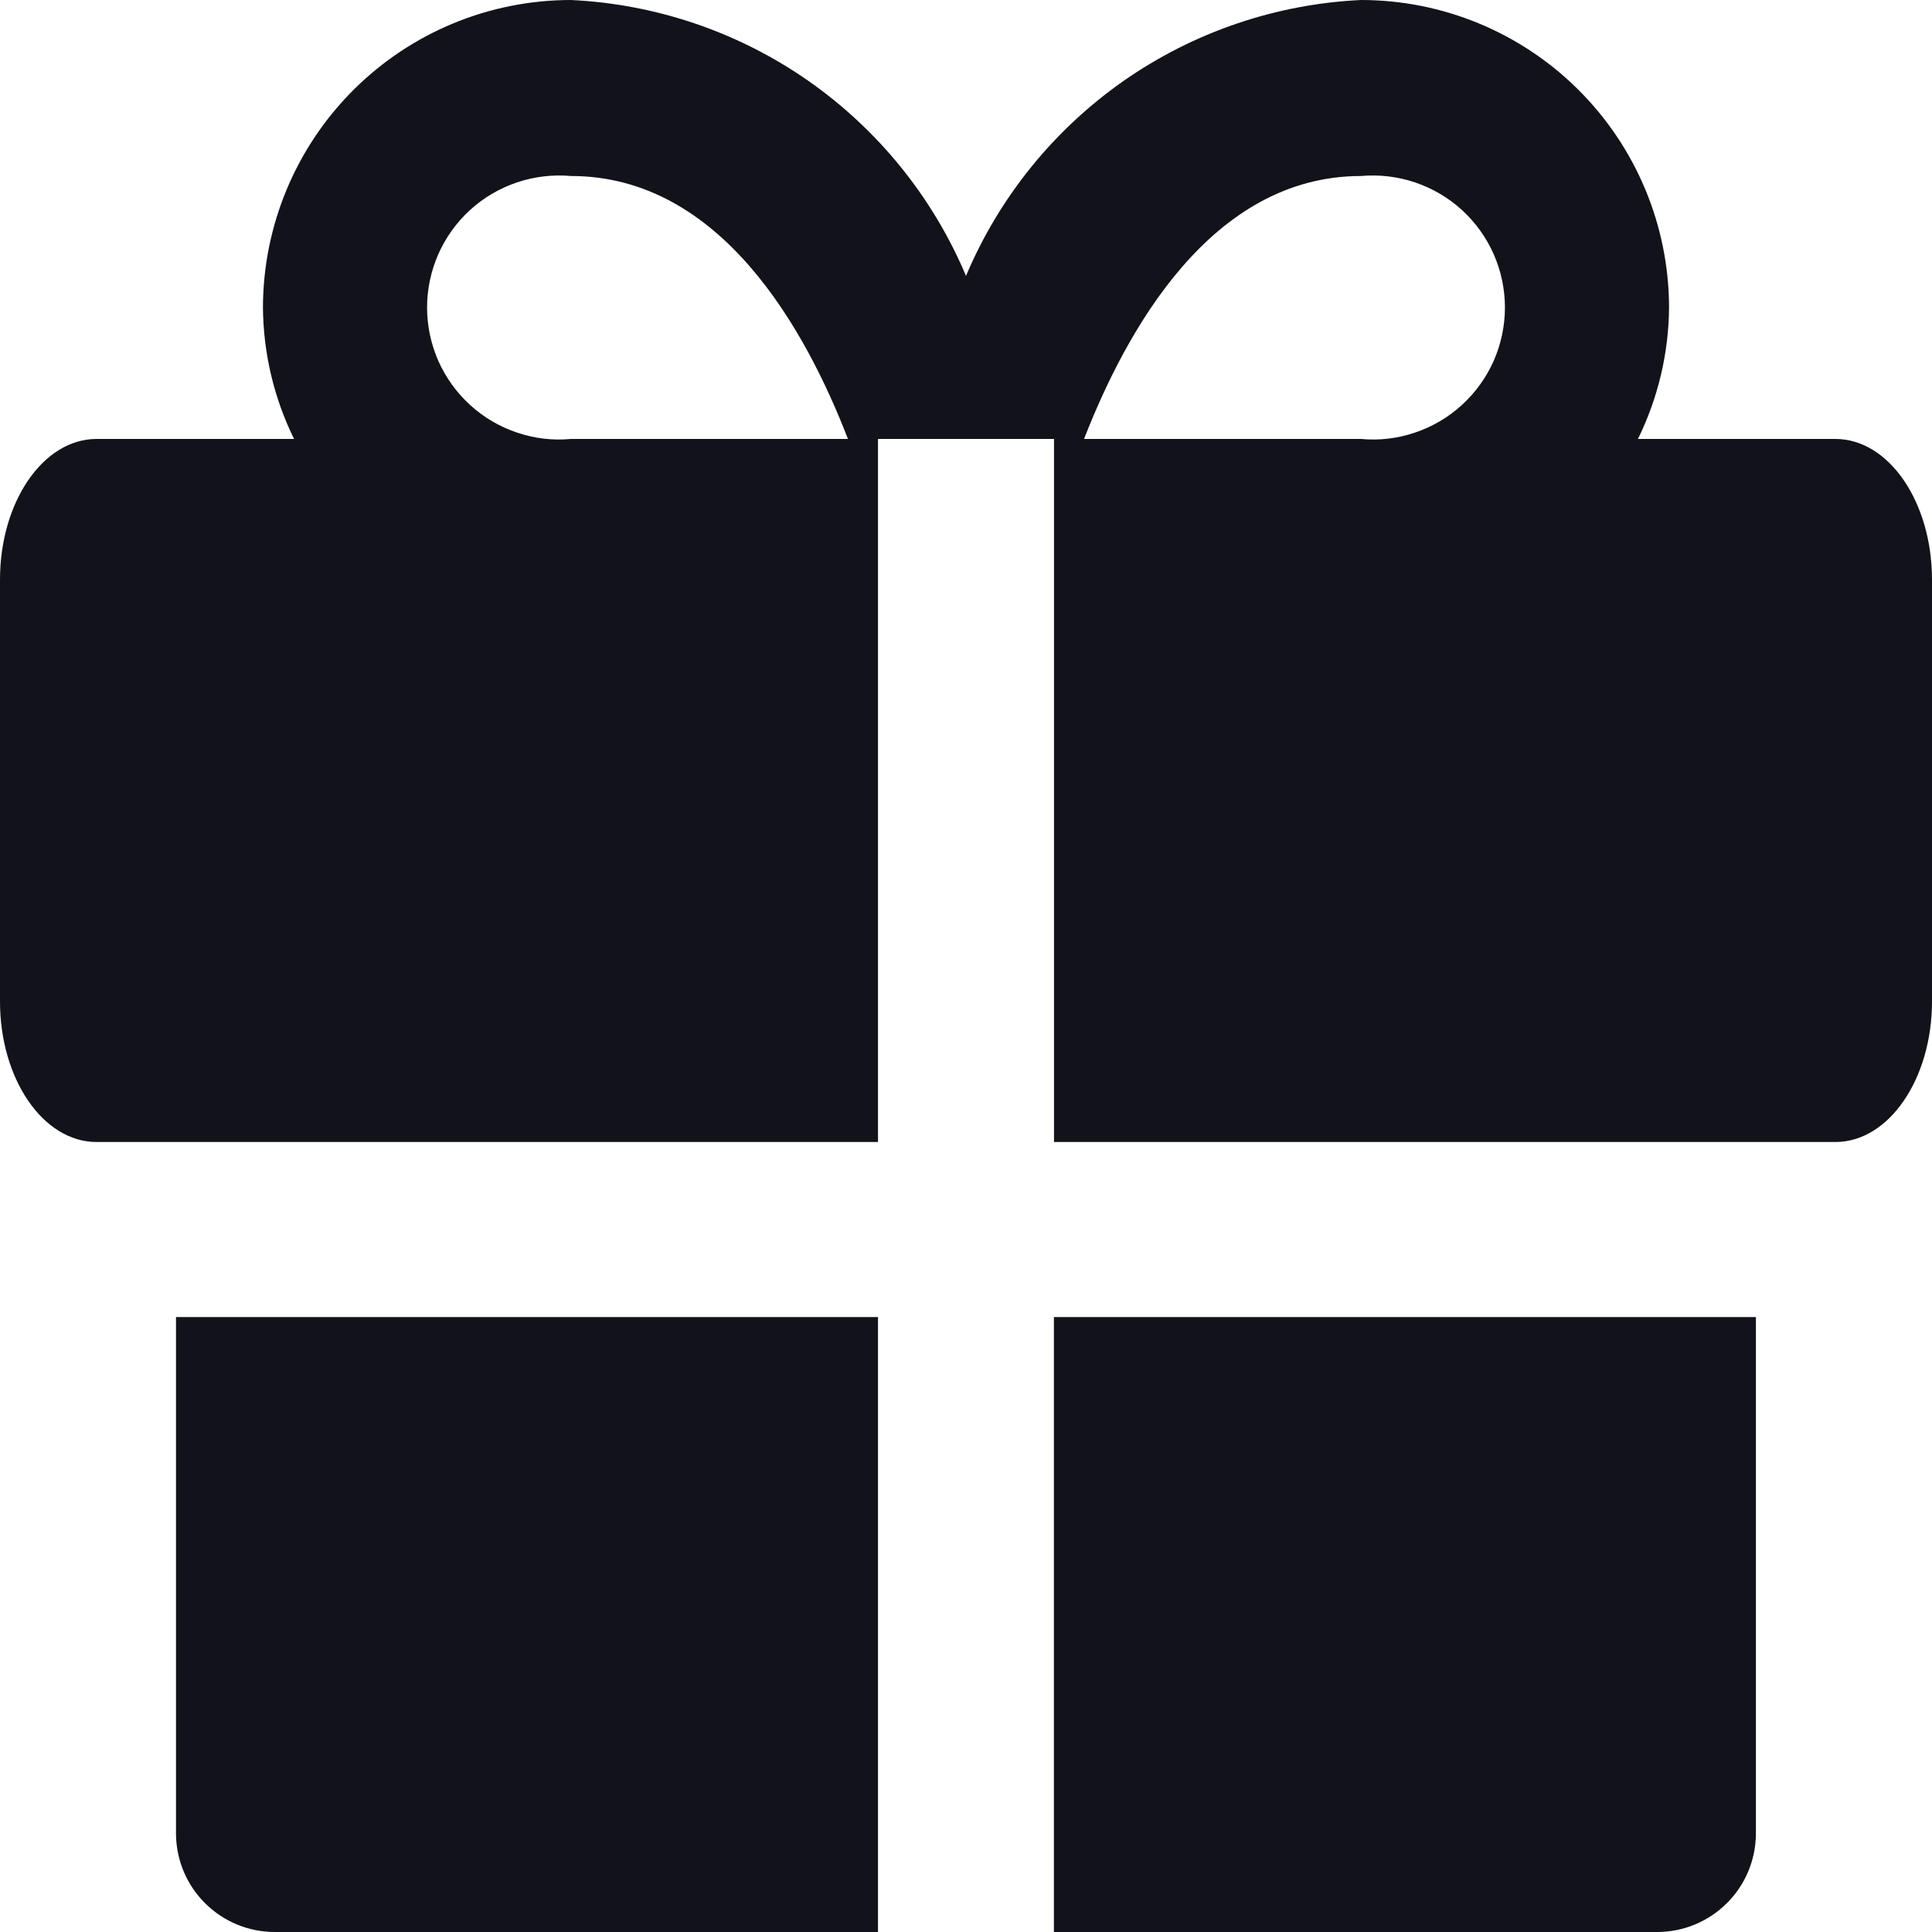
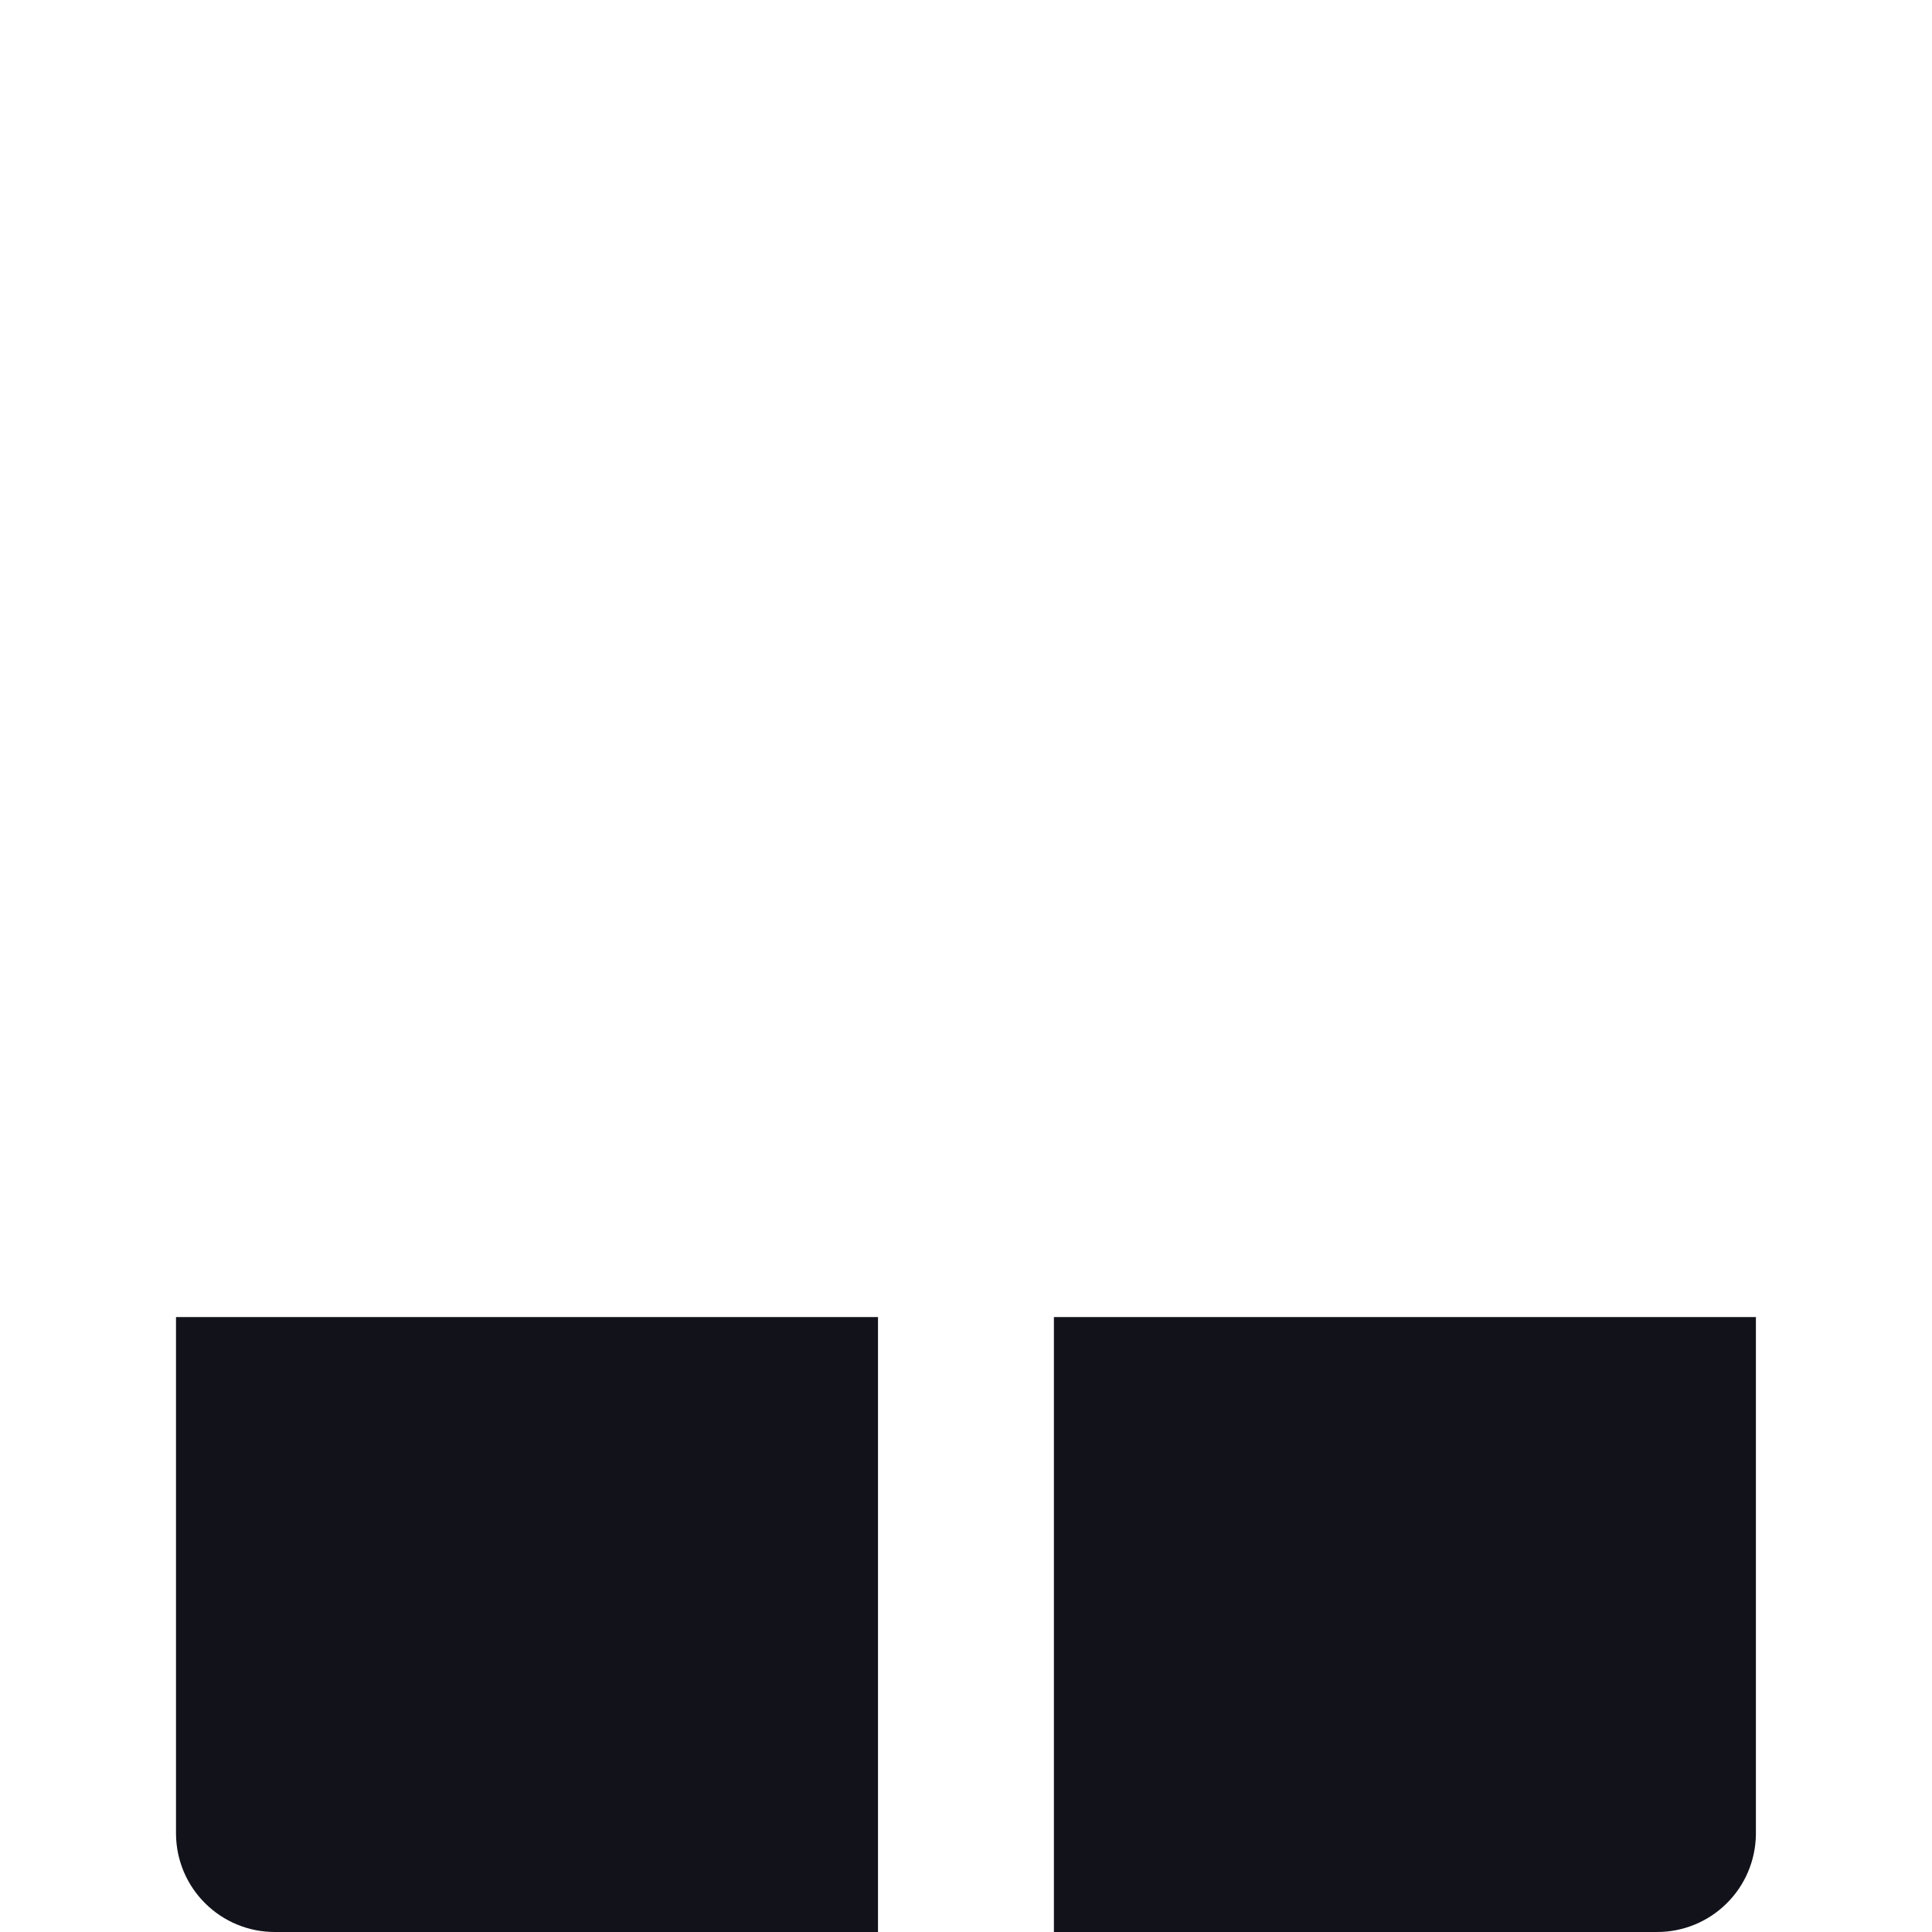
<svg xmlns="http://www.w3.org/2000/svg" width="20" height="20" viewBox="0 0 20 20" fill="none">
  <path d="M1.822 13.634V18.989C1.825 19.259 1.934 19.516 2.126 19.705C2.317 19.894 2.575 20 2.844 20H9.089V13.634H1.822Z" fill="#12131A" />
  <path d="M10.91 20H17.155C17.424 20 17.682 19.894 17.873 19.705C18.065 19.516 18.174 19.259 18.177 18.989V13.634H10.91V20Z" fill="#12131A" />
-   <path d="M19 4.544H16.956C17.165 4.119 17.275 3.652 17.278 3.178C17.275 2.334 16.938 1.526 16.34 0.93C15.742 0.334 14.933 -5.12217e-06 14.089 0C13.207 0.042 12.356 0.332 11.632 0.837C10.909 1.343 10.343 2.042 10 2.856C9.657 2.042 9.091 1.343 8.368 0.837C7.644 0.332 6.793 0.042 5.911 0C5.067 -5.12217e-06 4.258 0.334 3.66 0.93C3.062 1.526 2.725 2.334 2.722 3.178C2.725 3.652 2.835 4.119 3.044 4.544H1C0.444 4.544 0 5.2 0 6V10.367C0 11.167 0.444 11.822 1 11.822H9.089V4.544H10.911V11.822H19C19.555 11.822 20 11.167 20 10.367V6C20 5.2 19.555 4.544 19 4.544ZM5.911 4.544C5.722 4.562 5.531 4.539 5.352 4.478C5.172 4.418 5.006 4.32 4.866 4.192C4.726 4.064 4.614 3.908 4.537 3.735C4.461 3.561 4.421 3.373 4.421 3.183C4.421 2.993 4.461 2.806 4.537 2.632C4.614 2.458 4.726 2.302 4.866 2.174C5.006 2.046 5.172 1.949 5.352 1.888C5.531 1.828 5.722 1.805 5.911 1.822C7.467 1.822 8.344 3.422 8.778 4.544H5.911ZM14.089 4.544H11.222C11.655 3.433 12.533 1.822 14.089 1.822C14.278 1.805 14.469 1.828 14.648 1.888C14.828 1.949 14.994 2.046 15.134 2.174C15.274 2.302 15.386 2.458 15.463 2.632C15.539 2.806 15.579 2.993 15.579 3.183C15.579 3.373 15.539 3.561 15.463 3.735C15.386 3.908 15.274 4.064 15.134 4.192C14.994 4.32 14.828 4.418 14.648 4.478C14.469 4.539 14.278 4.562 14.089 4.544Z" fill="#12131A" />
</svg>